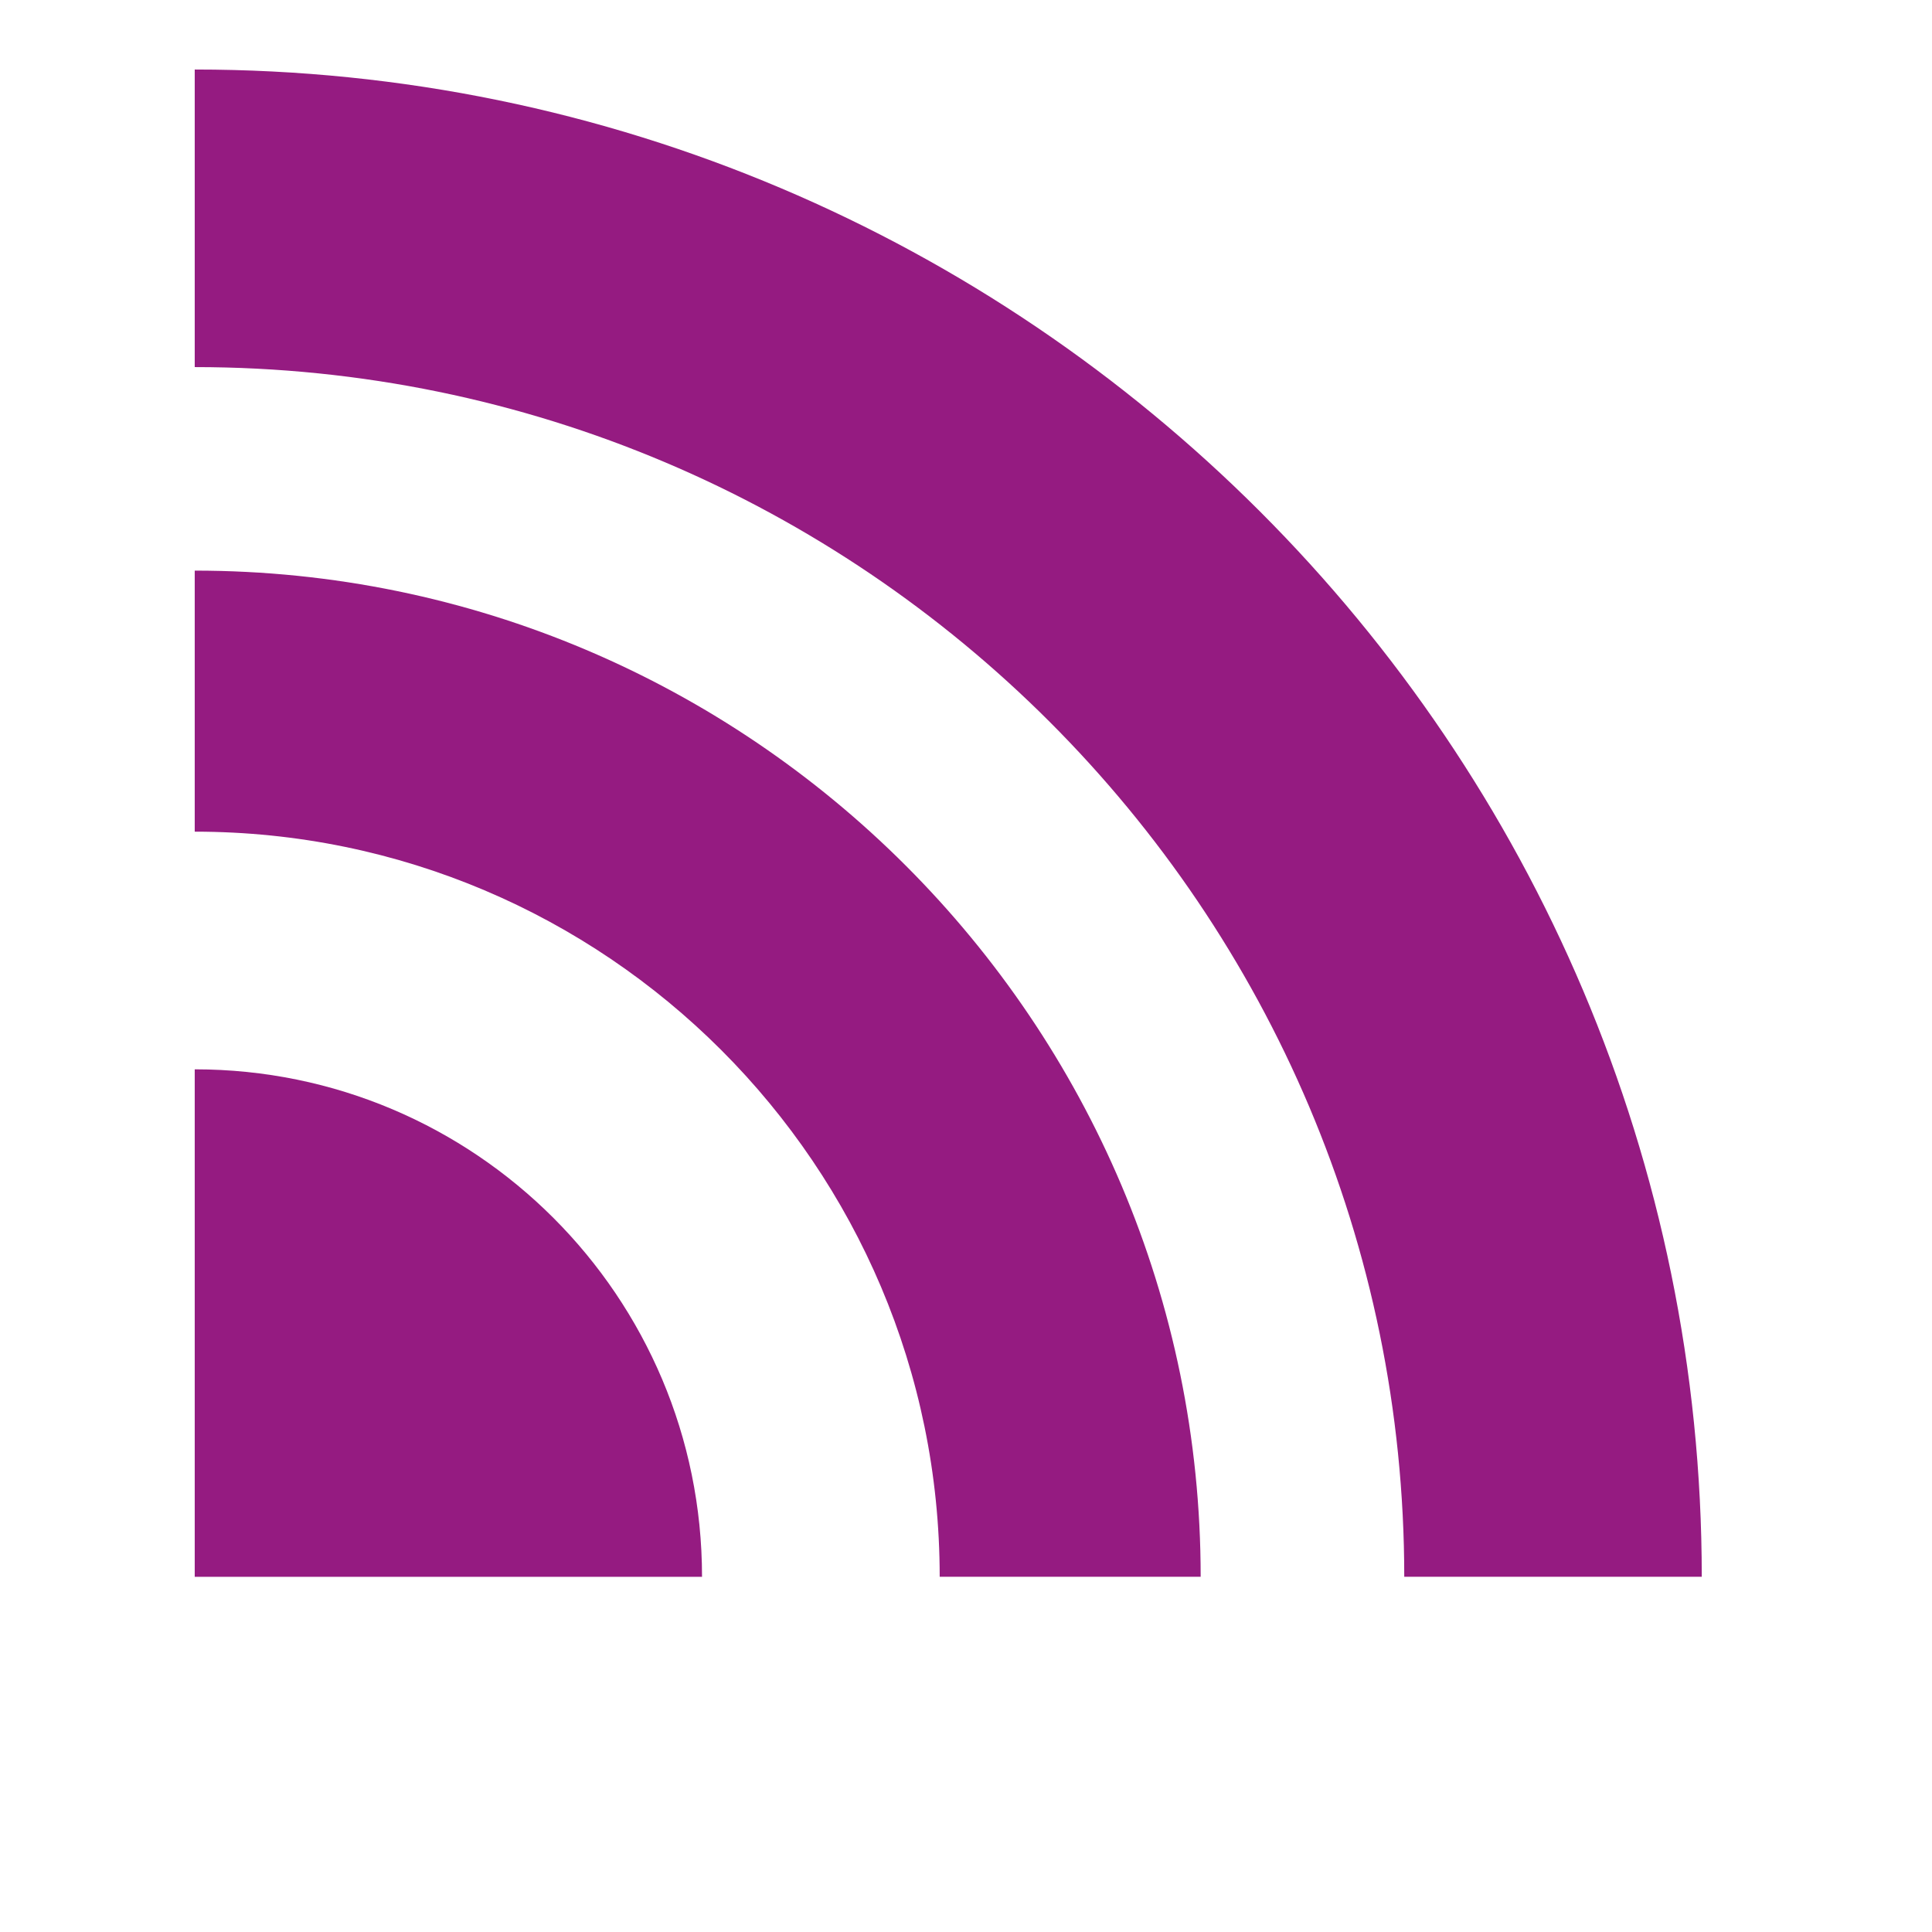
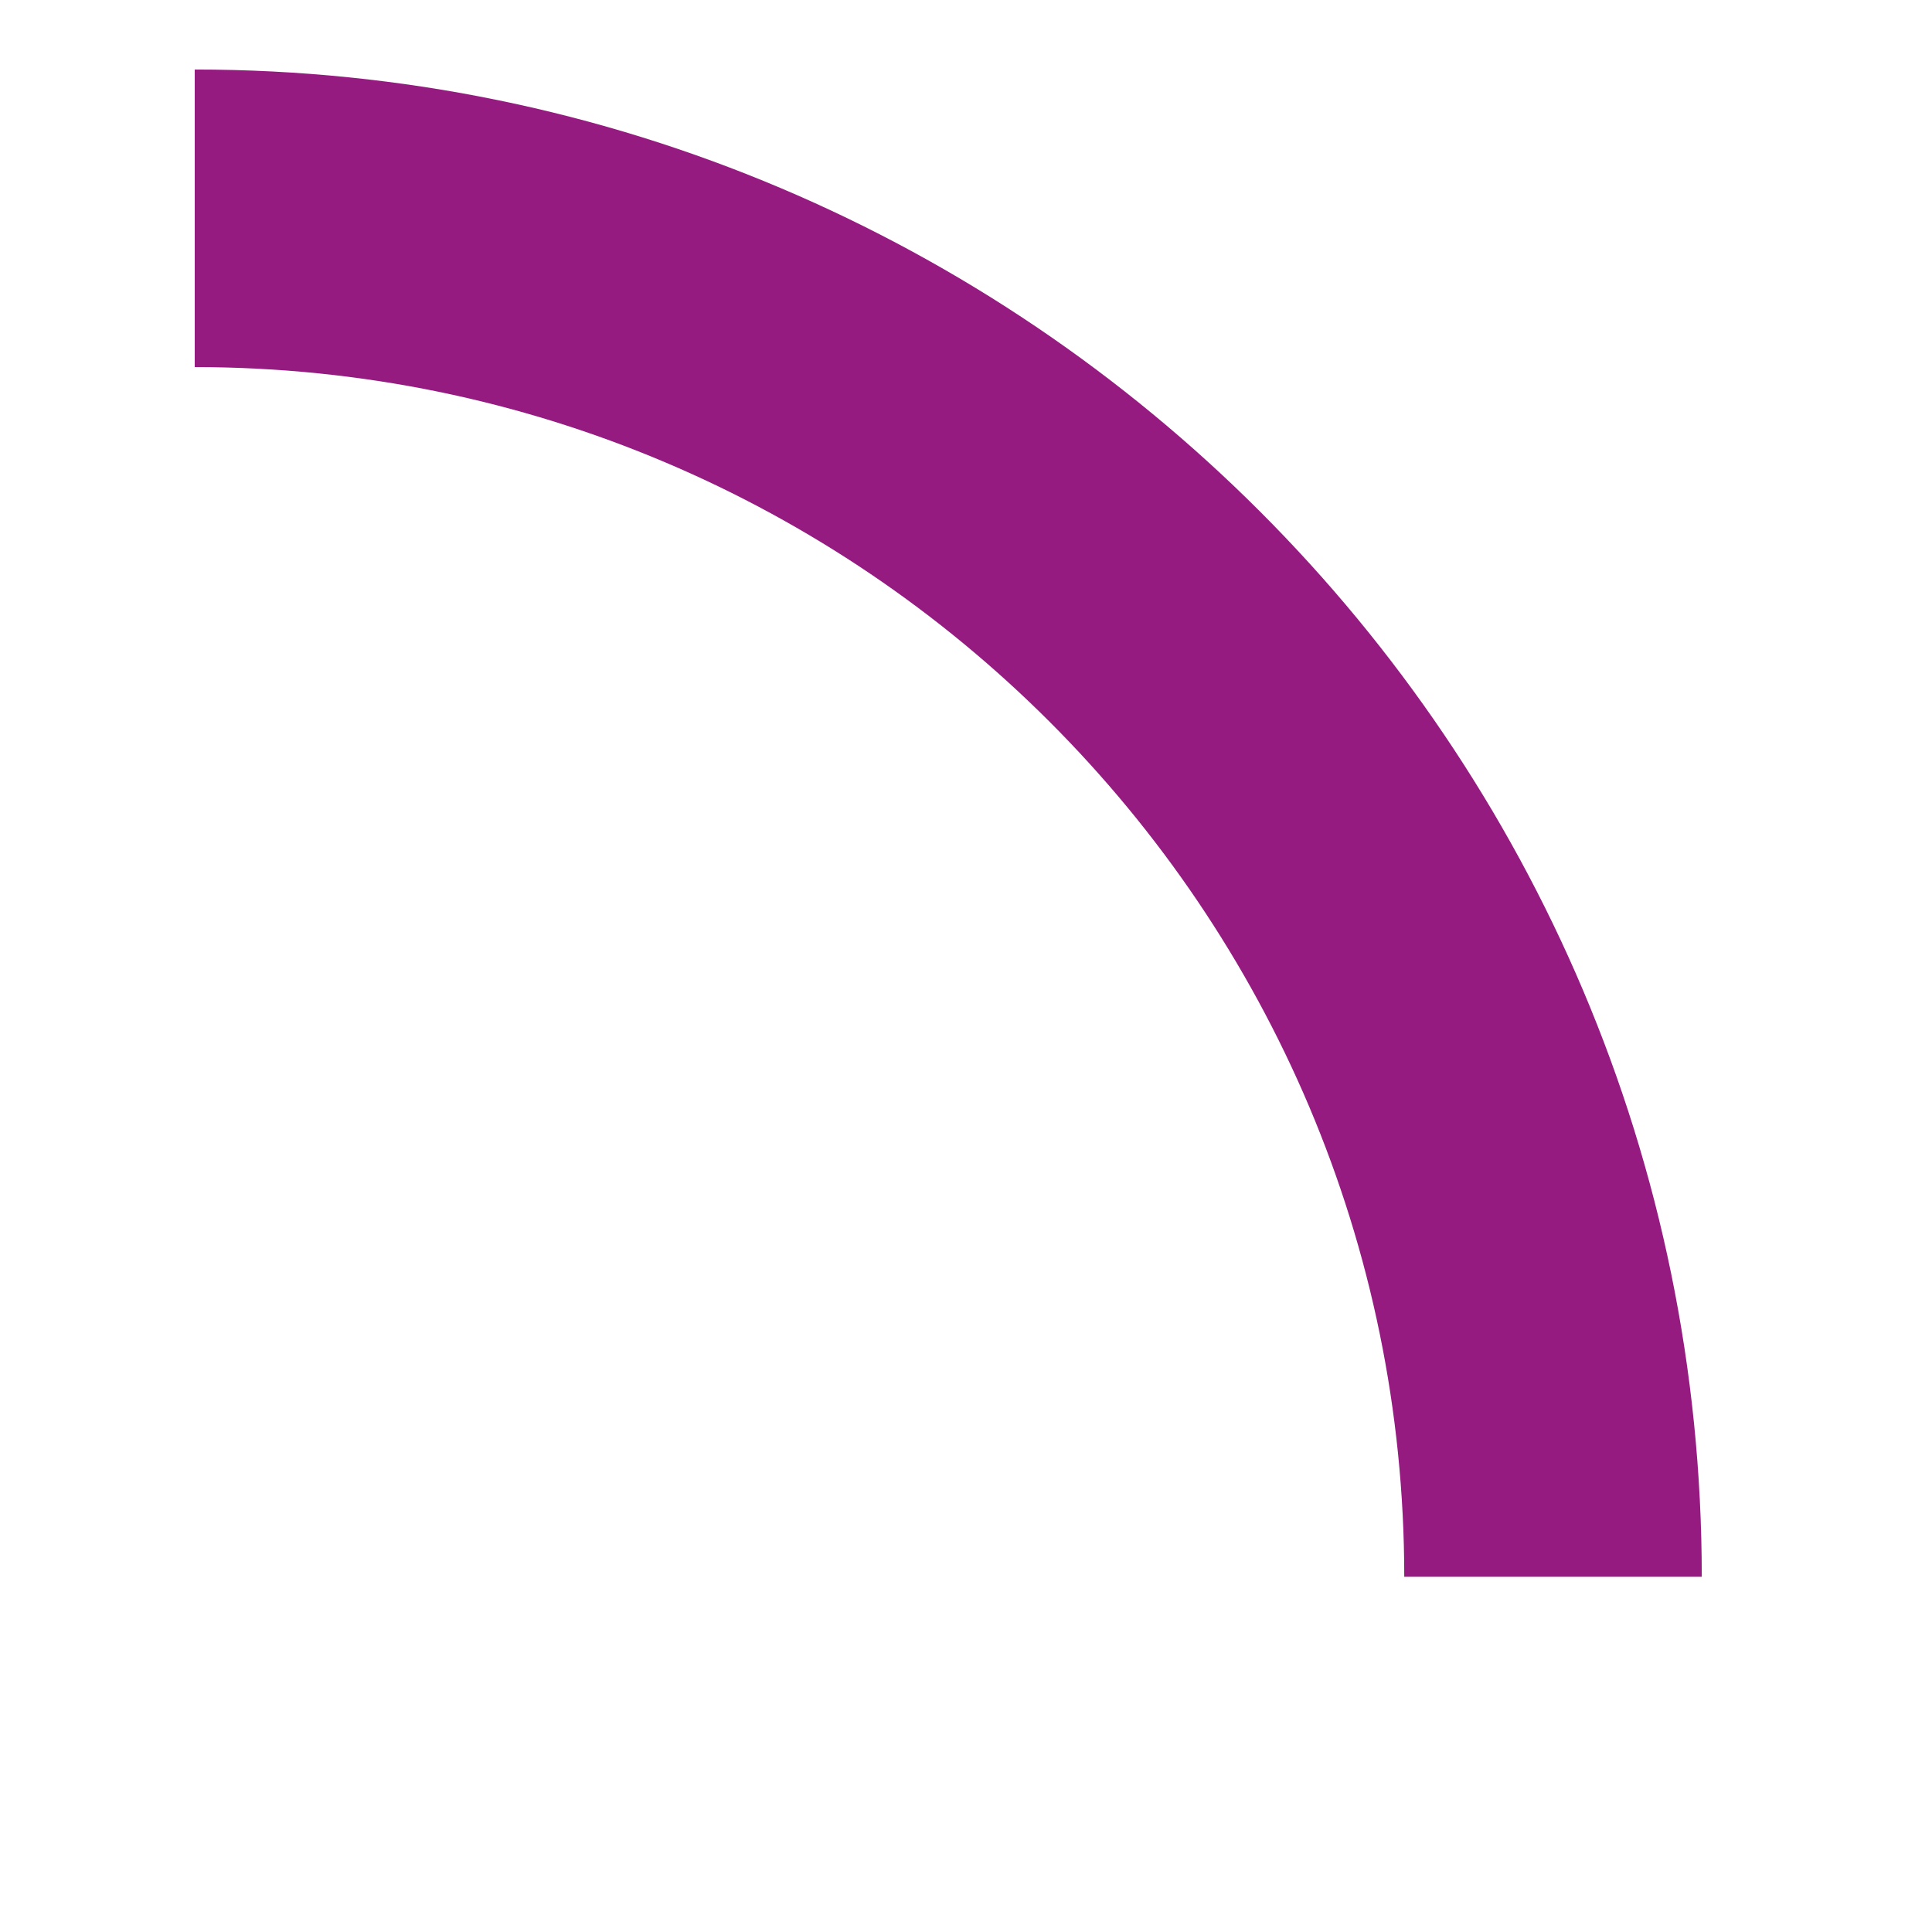
<svg xmlns="http://www.w3.org/2000/svg" xmlns:xlink="http://www.w3.org/1999/xlink" version="1.1" id="Layer_1" x="0px" y="0px" viewBox="0 0 283.46 283.46" style="enable-background:new 0 0 283.46 283.46;" xml:space="preserve">
  <style type="text/css">
	.st0{clip-path:url(#SVGID_2_);fill:#951B81;}
</style>
  <g>
    <defs>
      <rect id="SVGID_1_" x="28.57" y="10.2" width="221.12" height="221.14" />
    </defs>
    <clipPath id="SVGID_2_">
      <use xlink:href="#SVGID_1_" style="overflow:visible;" />
    </clipPath>
-     <path class="st0" d="M28.58,83.72h-0.01v38.3h0.01c60.27,0,109.29,49.02,109.29,109.32h38.29   C176.17,149.94,109.97,83.72,28.58,83.72" />
    <path class="st0" d="M28.58,10.2h-0.01v43.66h0.01c97.85,0,177.45,79.61,177.45,177.48h43.65C249.69,109.39,150.51,10.2,28.58,10.2   " />
-     <path class="st0" d="M28.58,156.89h-0.01v74.46H103C103,190.23,69.69,156.89,28.58,156.89" />
  </g>
</svg>